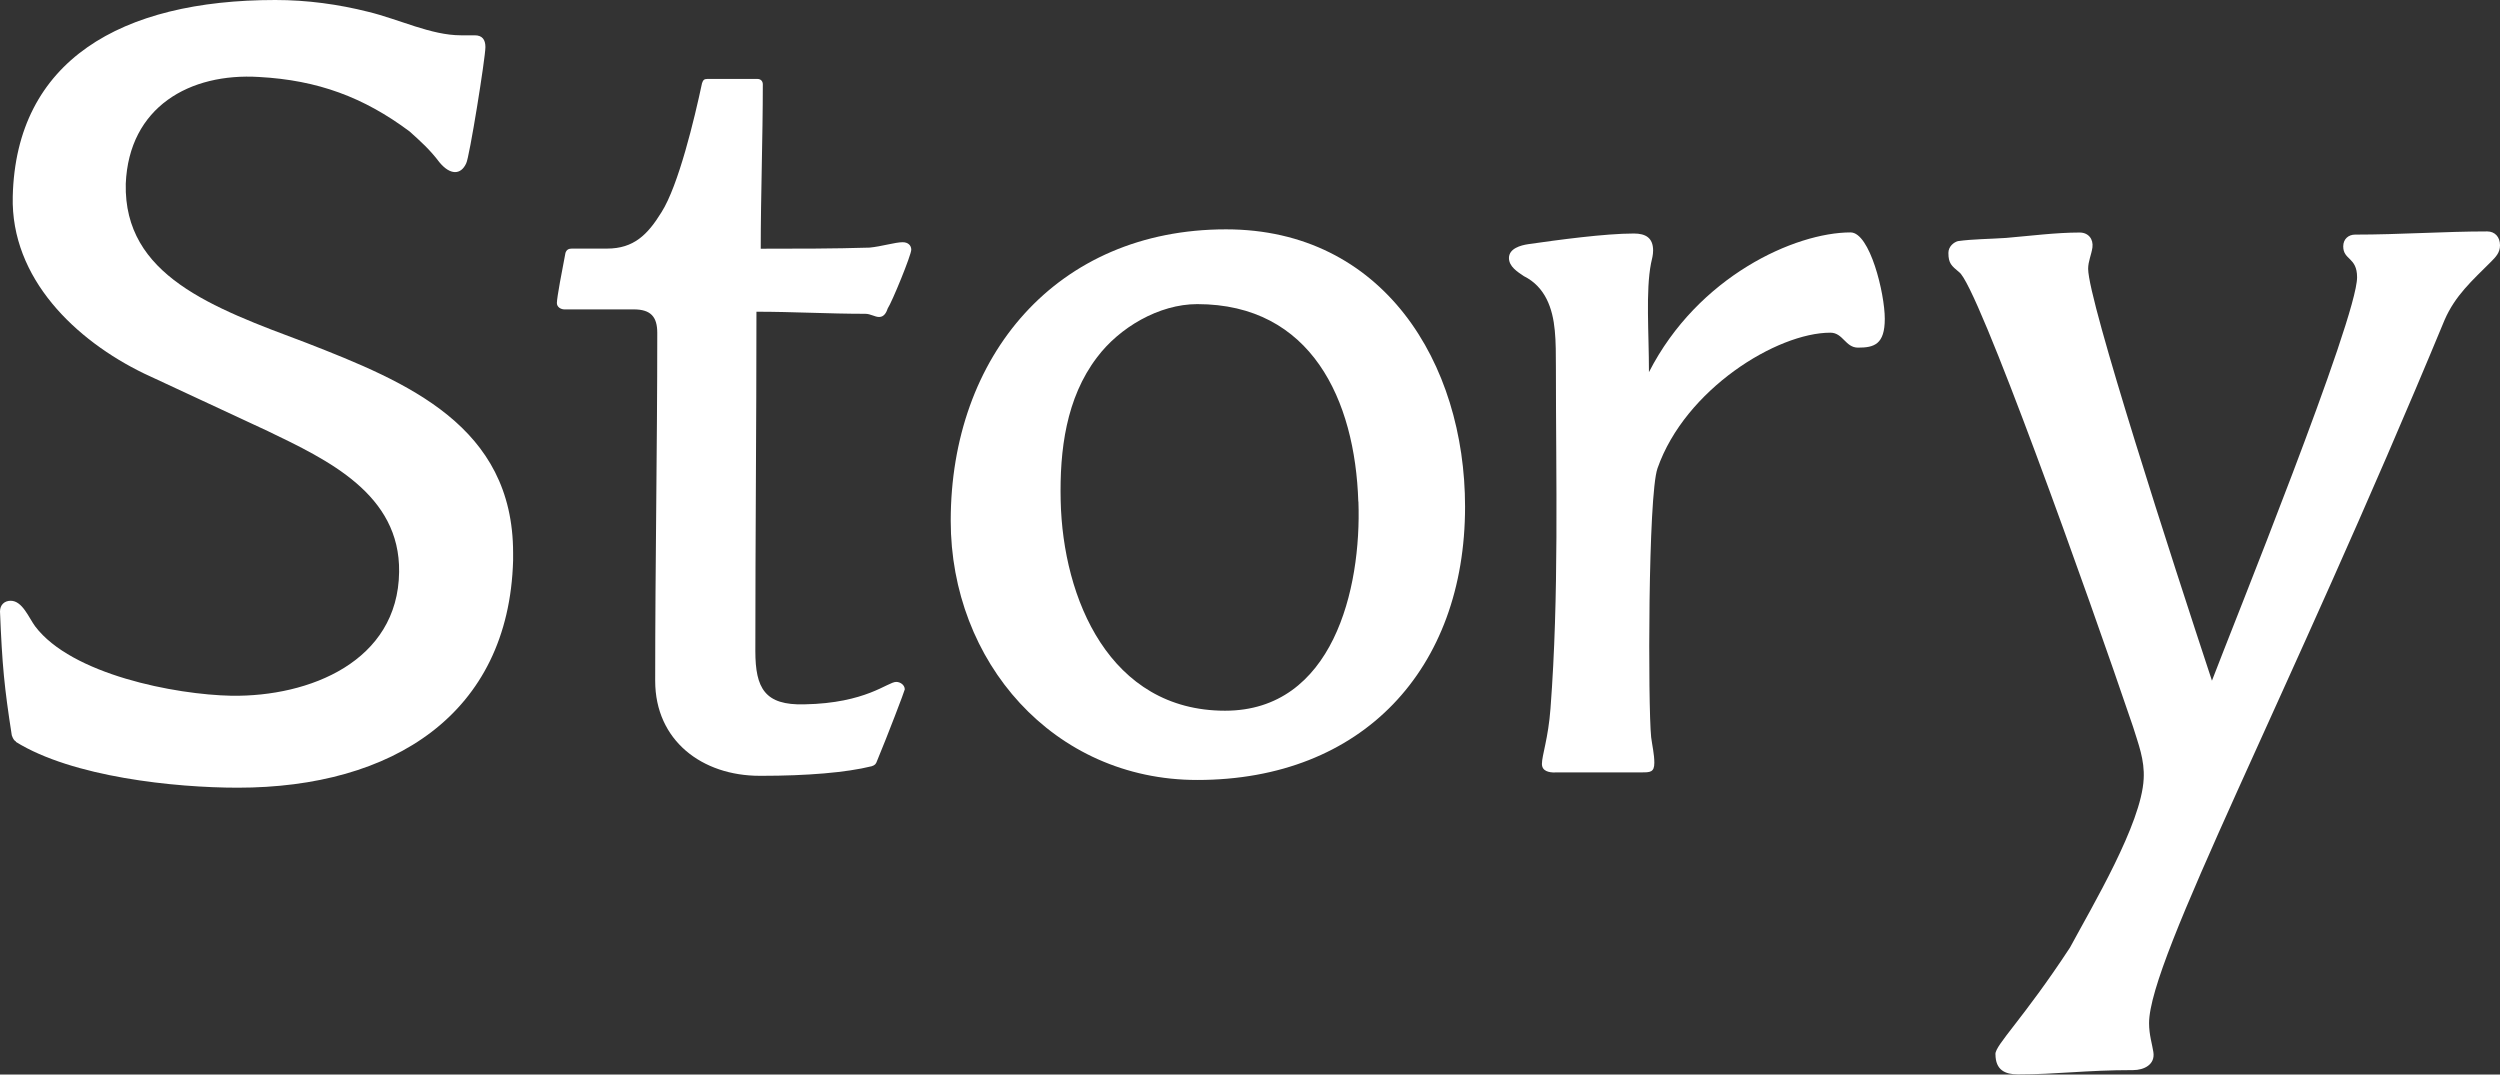
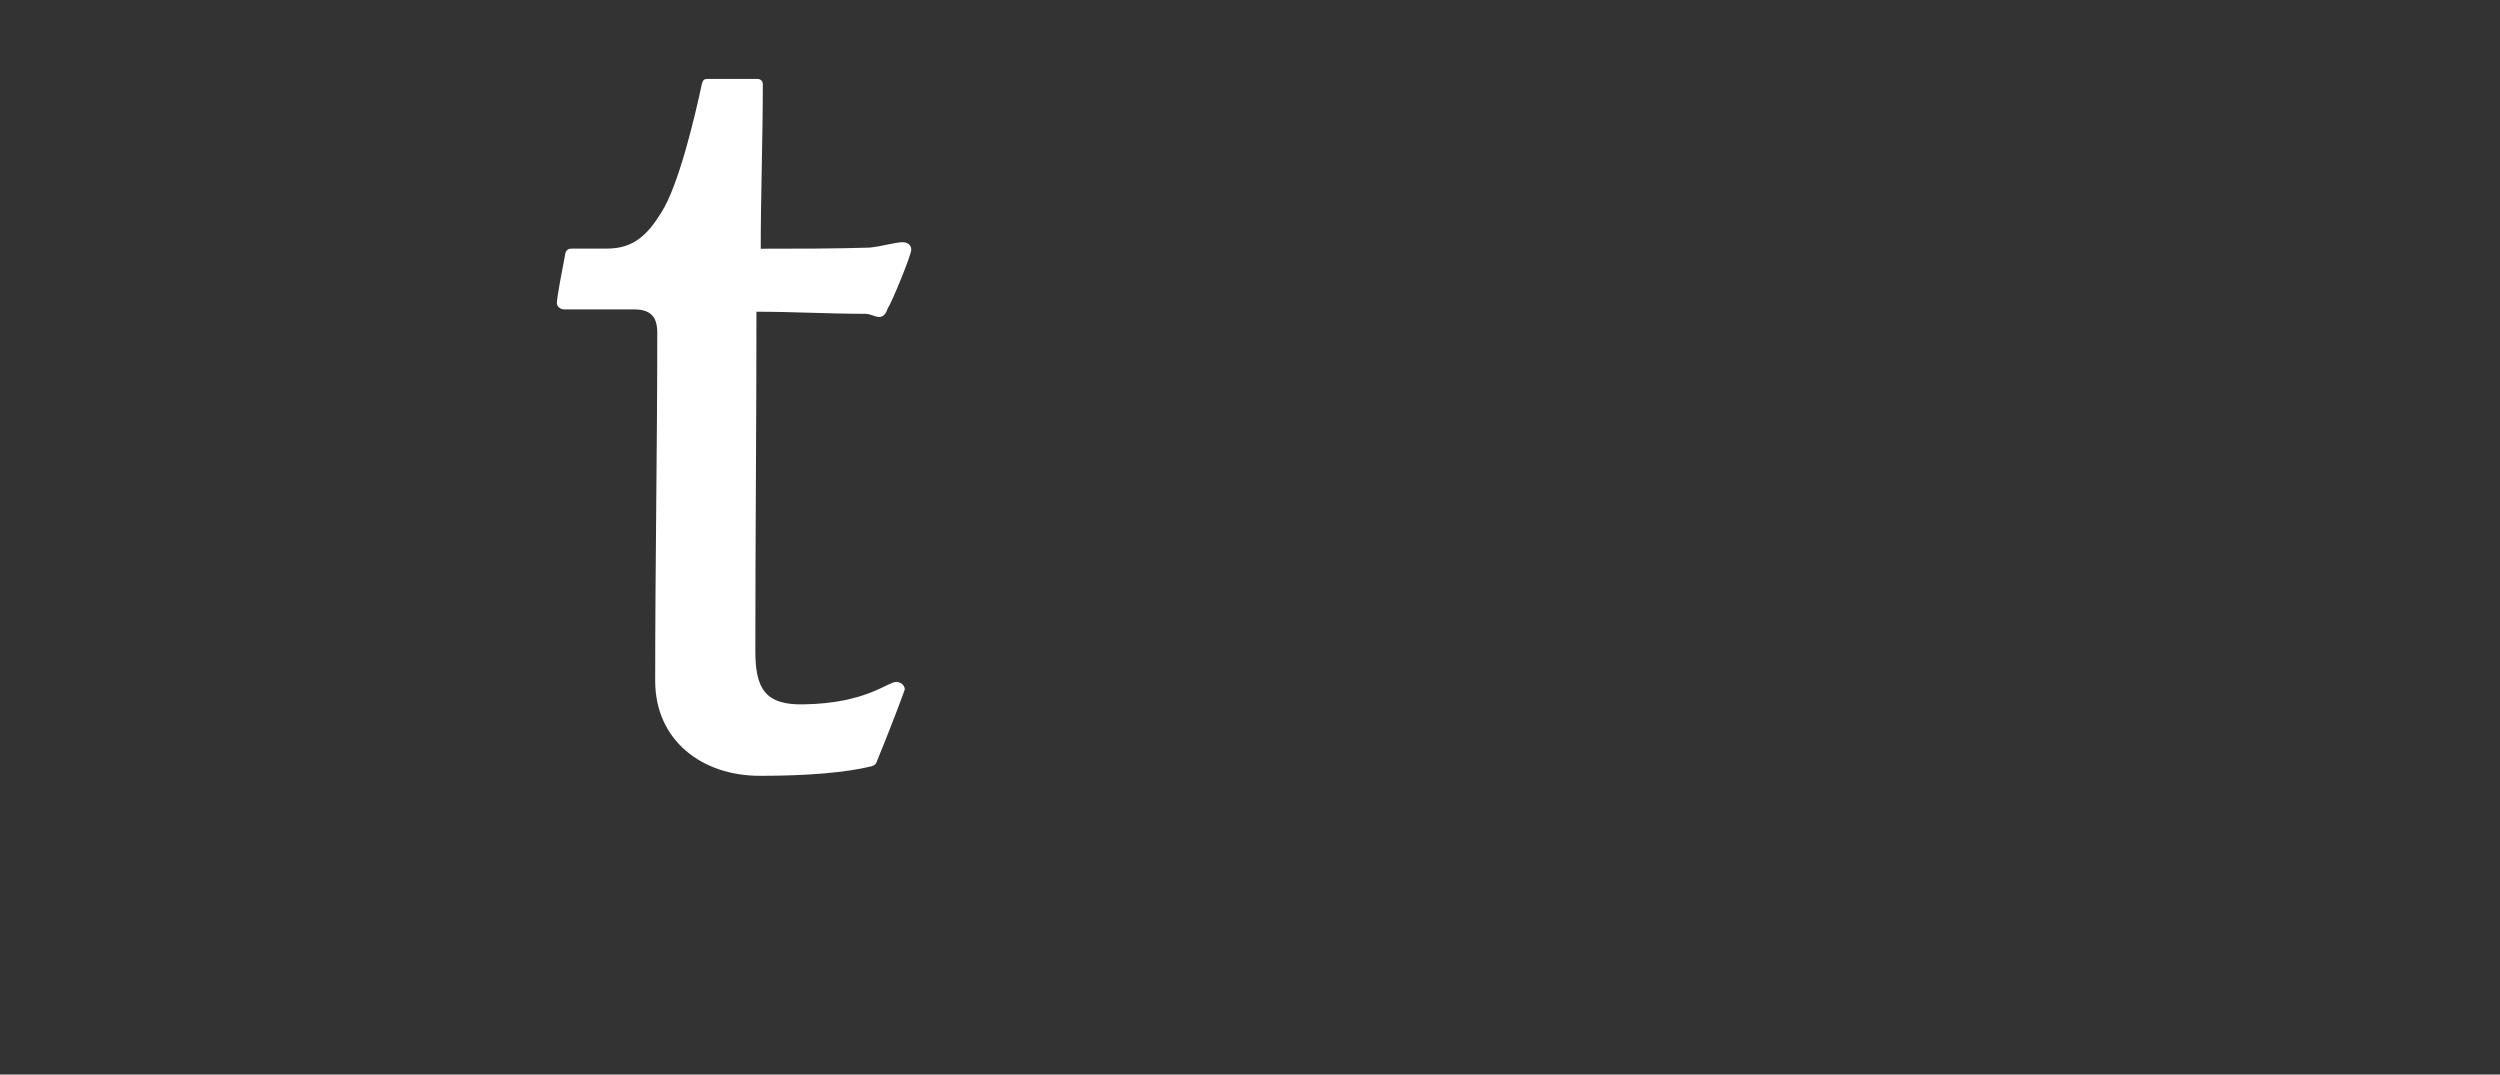
<svg xmlns="http://www.w3.org/2000/svg" id="_レイヤー_2" data-name="レイヤー 2" viewBox="0 0 203.95 87.66">
  <rect x="0" y="0" width="203.95" height="87.66" fill="#333333" stroke="none" />
  <defs>
    <style>
      .cls-1 {
        fill: #fff;
      }
    </style>
  </defs>
  <g id="_レイヤー_1-2" data-name="レイヤー 1">
    <g>
-       <path class="cls-1" d="M1.31,60.5c-.17-.09-.26-.26-.35-.52-.61-3.92-.78-5.66-.96-10.1,0-.52.35-.87.87-.87.96,0,1.48,1.39,2,2.09,2.96,3.92,11.4,5.57,16.02,5.66,6.35.09,13.58-2.79,13.67-10.1.09-6.35-5.83-9.14-10.71-11.49l-10.1-4.7C6.18,27.77.87,22.72,1.04,16.02,1.31,4.96,9.84,0,22.46,0c2.61,0,5.14.35,7.57.96,2.52.61,5.14,1.92,7.57,1.92h1.13c.61,0,.87.35.87.96,0,.87-1.31,9.05-1.57,9.49-.44.96-1.31.96-2.18-.09-.78-1.04-1.57-1.74-2.44-2.52-3.74-2.79-7.49-4.18-12.27-4.44-5.66-.35-10.62,2.44-10.88,8.71-.17,7.49,7.05,10.1,14.71,12.97,8.27,3.22,16.89,6.79,16.89,17.15v.61c-.35,12.54-9.84,18.54-22.46,18.54-5.14,0-13.49-.87-18.11-3.74Z" />
      <path class="cls-1" d="M61.98,63.29c-4.7,0-8.53-2.87-8.53-7.75,0-9.49.17-18.89.17-28.38,0-1.31-.52-1.92-1.92-1.92h-5.66c-.26,0-.61-.17-.61-.52,0-.44.43-2.7.7-4.09.09-.26.26-.35.52-.35h2.87c2.18,0,3.31-1.13,4.44-2.96,1.39-2.18,2.7-7.66,3.31-10.53.09-.26.17-.35.43-.35h4.09c.26,0,.44.17.44.44,0,4.35-.17,9.05-.17,13.41,2.96,0,5.92,0,8.88-.09.96-.09,2.09-.44,2.7-.44.44,0,.7.26.7.61,0,.44-1.57,4.27-1.92,4.79-.09.26-.26.7-.7.7-.35,0-.7-.26-1.13-.26-2.96,0-5.92-.17-8.88-.17,0,9.23-.09,18.45-.09,27.68,0,3.05.78,4.44,4,4.35,5.05-.09,6.79-1.83,7.49-1.83.35,0,.7.26.7.61,0,.09-1.39,3.74-2.26,5.83-.09.26-.17.35-.44.44-2.09.52-5.31.78-8.97.78h-.17Z" />
-       <path class="cls-1" d="M77.56,42.48c0-13.41,8.62-23.77,22.46-23.77,12.8,0,19.5,10.88,19.5,22.63,0,13.23-8.36,22.29-21.85,22.29-11.75,0-20.11-9.66-20.11-21.15ZM110.81,40.91c-.26-8.27-3.83-16.1-13.14-16.1-3.13,0-6.36,1.92-8.18,4.35-2.52,3.31-3.05,7.57-2.96,11.67.17,8.01,4,17.15,13.41,17.15,8.79,0,11.14-9.92,10.88-17.06Z" />
-       <path class="cls-1" d="M126.83,63.02c-.43,0-1.04-.09-1.04-.7,0-.7.52-2.09.7-4.53.7-9.23.44-18.63.44-27.86,0-.87,0-2.09-.09-2.96-.17-1.83-.78-3.57-2.52-4.44-.52-.35-1.22-.78-1.22-1.48,0-.78.96-1.04,1.57-1.13,2.44-.35,6.27-.87,8.62-.87.96,0,1.57.35,1.57,1.39,0,.35-.09.7-.17,1.04-.44,2.26-.17,5.66-.17,8.88,4-7.83,11.93-11.4,16.45-11.4,1.57,0,2.79,4.96,2.79,7.05s-.87,2.35-2.18,2.35c-1.04,0-1.22-1.22-2.26-1.22-4.35,0-11.84,4.61-14.1,11.06-.78,2.18-.78,19.41-.52,21.94.09.7.26,1.39.26,2.09,0,.78-.35.78-1.04.78h-7.05Z" />
-       <path class="cls-1" d="M162.78,86.01c0-.78,2.26-2.87,6.09-8.71,1.83-3.4,5.83-10.1,6.01-13.75.09-1.57-.44-2.87-.87-4.27-3.66-10.79-12.71-36.13-14.19-37.08-.61-.52-.87-.7-.87-1.57,0-.52.44-.87.78-.96,1.22-.17,2.61-.17,3.92-.26,2-.17,4.09-.44,6.01-.44.7,0,1.13.52,1.04,1.22-.09.61-.35,1.13-.35,1.74,0,2.61,6.88,23.85,10.1,33.6,1.65-4.35,11.84-29.51,11.84-32.91,0-1.65-1.13-1.39-1.13-2.52,0-.61.44-.96.96-.96,3.66,0,7.31-.26,10.79-.26.61,0,1.04.44,1.04,1.13,0,.61-.35.96-.78,1.39-1.48,1.48-2.87,2.7-3.74,4.7-12.88,31.08-24.11,52.14-24.11,57.37,0,.96.26,1.74.35,2.35.17,1.04-.78,1.48-1.65,1.48-3.92,0-6.18.35-9.4.35-1.04,0-1.83-.35-1.83-1.65Z" />
    </g>
  </g>
</svg>